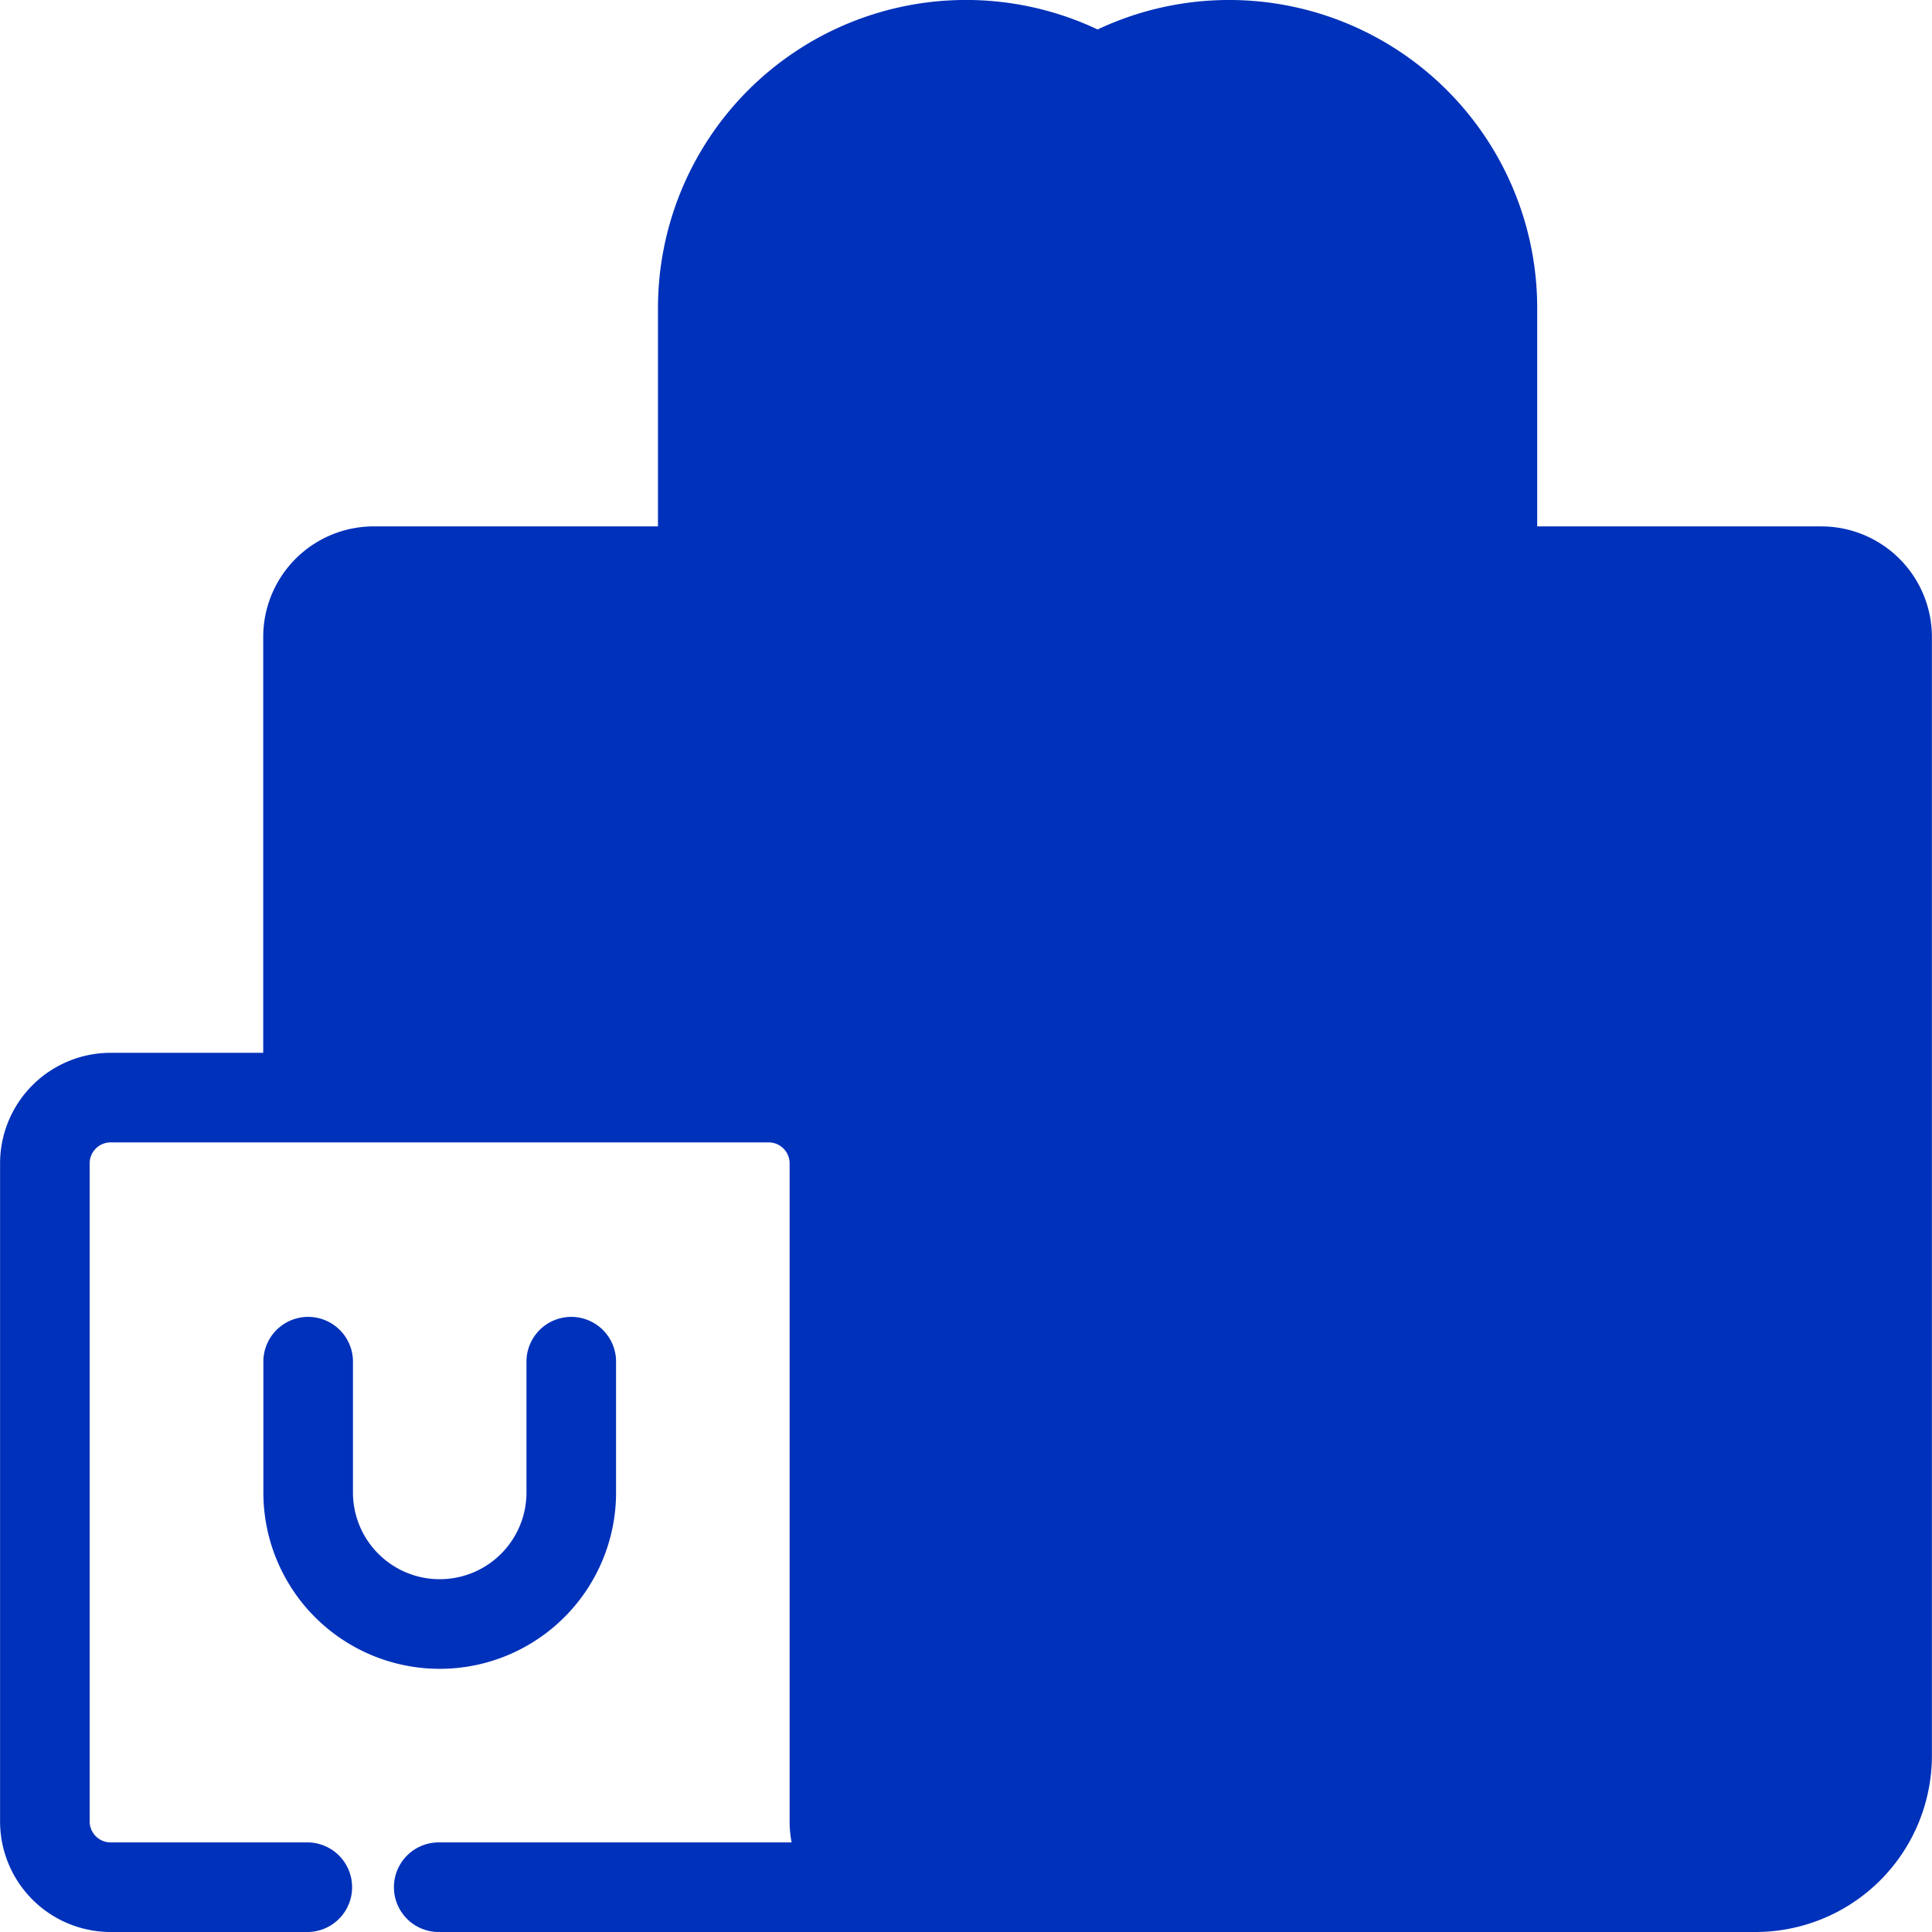
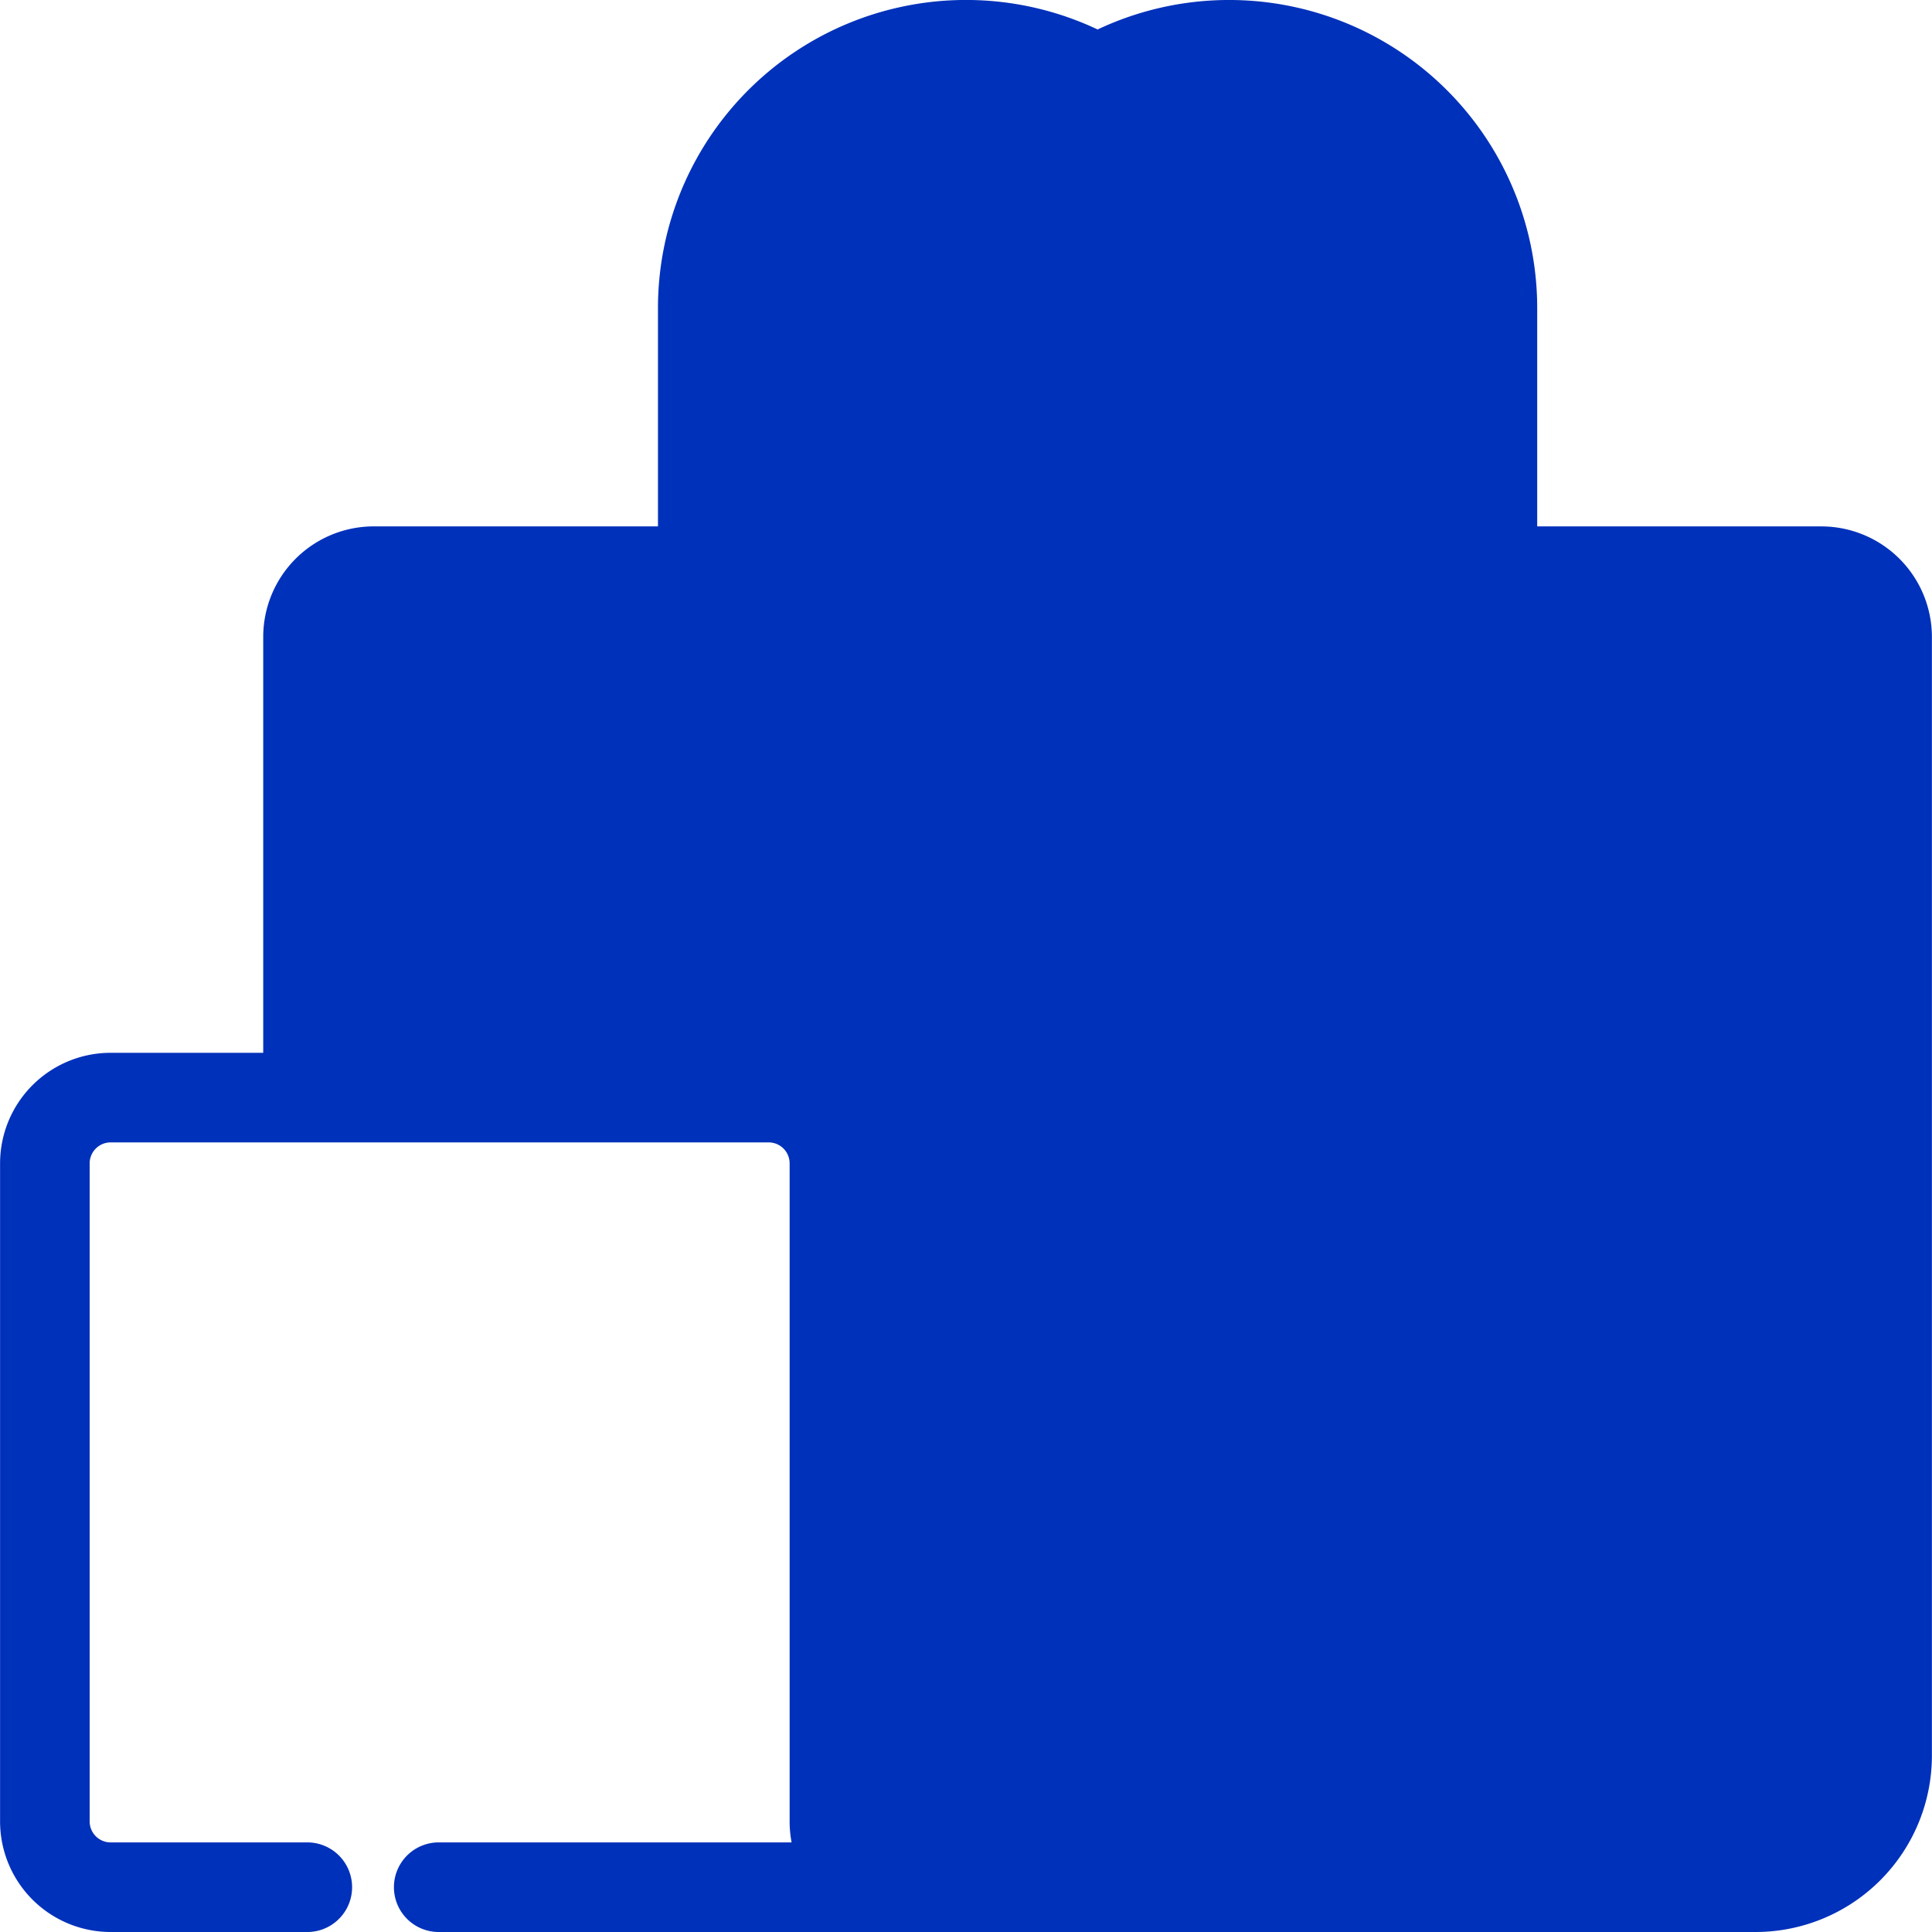
<svg xmlns="http://www.w3.org/2000/svg" width="81.192" height="81.192" viewBox="0 0 81.192 81.192">
  <g id="Group_3048" data-name="Group 3048" transform="translate(752.422 -4909.5)">
-     <path id="Path_1142" data-name="Path 1142" d="M173.17,387.311h0a4.145,4.145,0,0,1-4.145-4.145v-5.533a1.383,1.383,0,0,0-2.765,0v5.533a6.911,6.911,0,0,0,6.911,6.911h0a6.911,6.911,0,0,0,6.911-6.911v-5.533a1.383,1.383,0,0,0-2.765,0v5.533A4.145,4.145,0,0,1,173.17,387.311Z" transform="translate(-907.114 4589.055)" fill="#0031ba" stroke="#0031ba" stroke-width="1" />
    <path id="Path_1143" data-name="Path 1143" d="M141.876,27.544A12.447,12.447,0,0,0,123.9,38.693v9.678H111.459a4.147,4.147,0,0,0-4.148,4.148V70.494H100.4a4.149,4.149,0,0,0-4.148,4.148v27.652a4.149,4.149,0,0,0,4.148,4.148h8.3a1.383,1.383,0,0,0,0-2.765h-8.3a1.382,1.382,0,0,1-1.383-1.383V74.642a1.382,1.382,0,0,1,1.383-1.383H128.05a1.382,1.382,0,0,1,1.383,1.383v27.652a4.12,4.12,0,0,0,.236,1.383H114.224a1.383,1.383,0,1,0,0,2.765h55.3a6.914,6.914,0,0,0,6.913-6.913V52.52a4.149,4.149,0,0,0-4.148-4.148H159.85V38.693a12.447,12.447,0,0,0-17.974-11.149Zm-4.386,76.133H164a6.88,6.88,0,0,1-1.383-4.148V52.52a1.382,1.382,0,0,0-1.383-1.383H111.458a1.384,1.384,0,0,0-1.383,1.383V70.494h23.5a4.149,4.149,0,0,1,4.148,4.148v27.652a4.128,4.128,0,0,1-.238,1.383Zm27.654-52.54a4.107,4.107,0,0,1,.236,1.381V99.529a4.148,4.148,0,0,0,8.3,0V52.52a1.382,1.382,0,0,0-1.383-1.383Zm-31.563,52.54a1.382,1.382,0,0,0,1.383-1.383V74.642a1.382,1.382,0,0,0-1.383-1.383h-1.62a4.128,4.128,0,0,1,.238,1.383v27.652a1.384,1.384,0,0,0,1.383,1.383Zm5.533-74.26a9.687,9.687,0,0,0-12.446,9.277v9.678h8.3V38.694a12.41,12.41,0,0,1,4.15-9.277Zm2.763,1.334a9.669,9.669,0,0,0-4.148,7.943v9.678h8.3V38.694a9.669,9.669,0,0,0-4.148-7.943Zm15.209,17.622V38.694a9.687,9.687,0,0,0-12.446-9.277,12.41,12.41,0,0,1,4.15,9.277v9.678Z" transform="translate(-848.171 4883.75)" fill="#0031ba" stroke="#0031ba" stroke-width="1" />
  </g>
</svg>